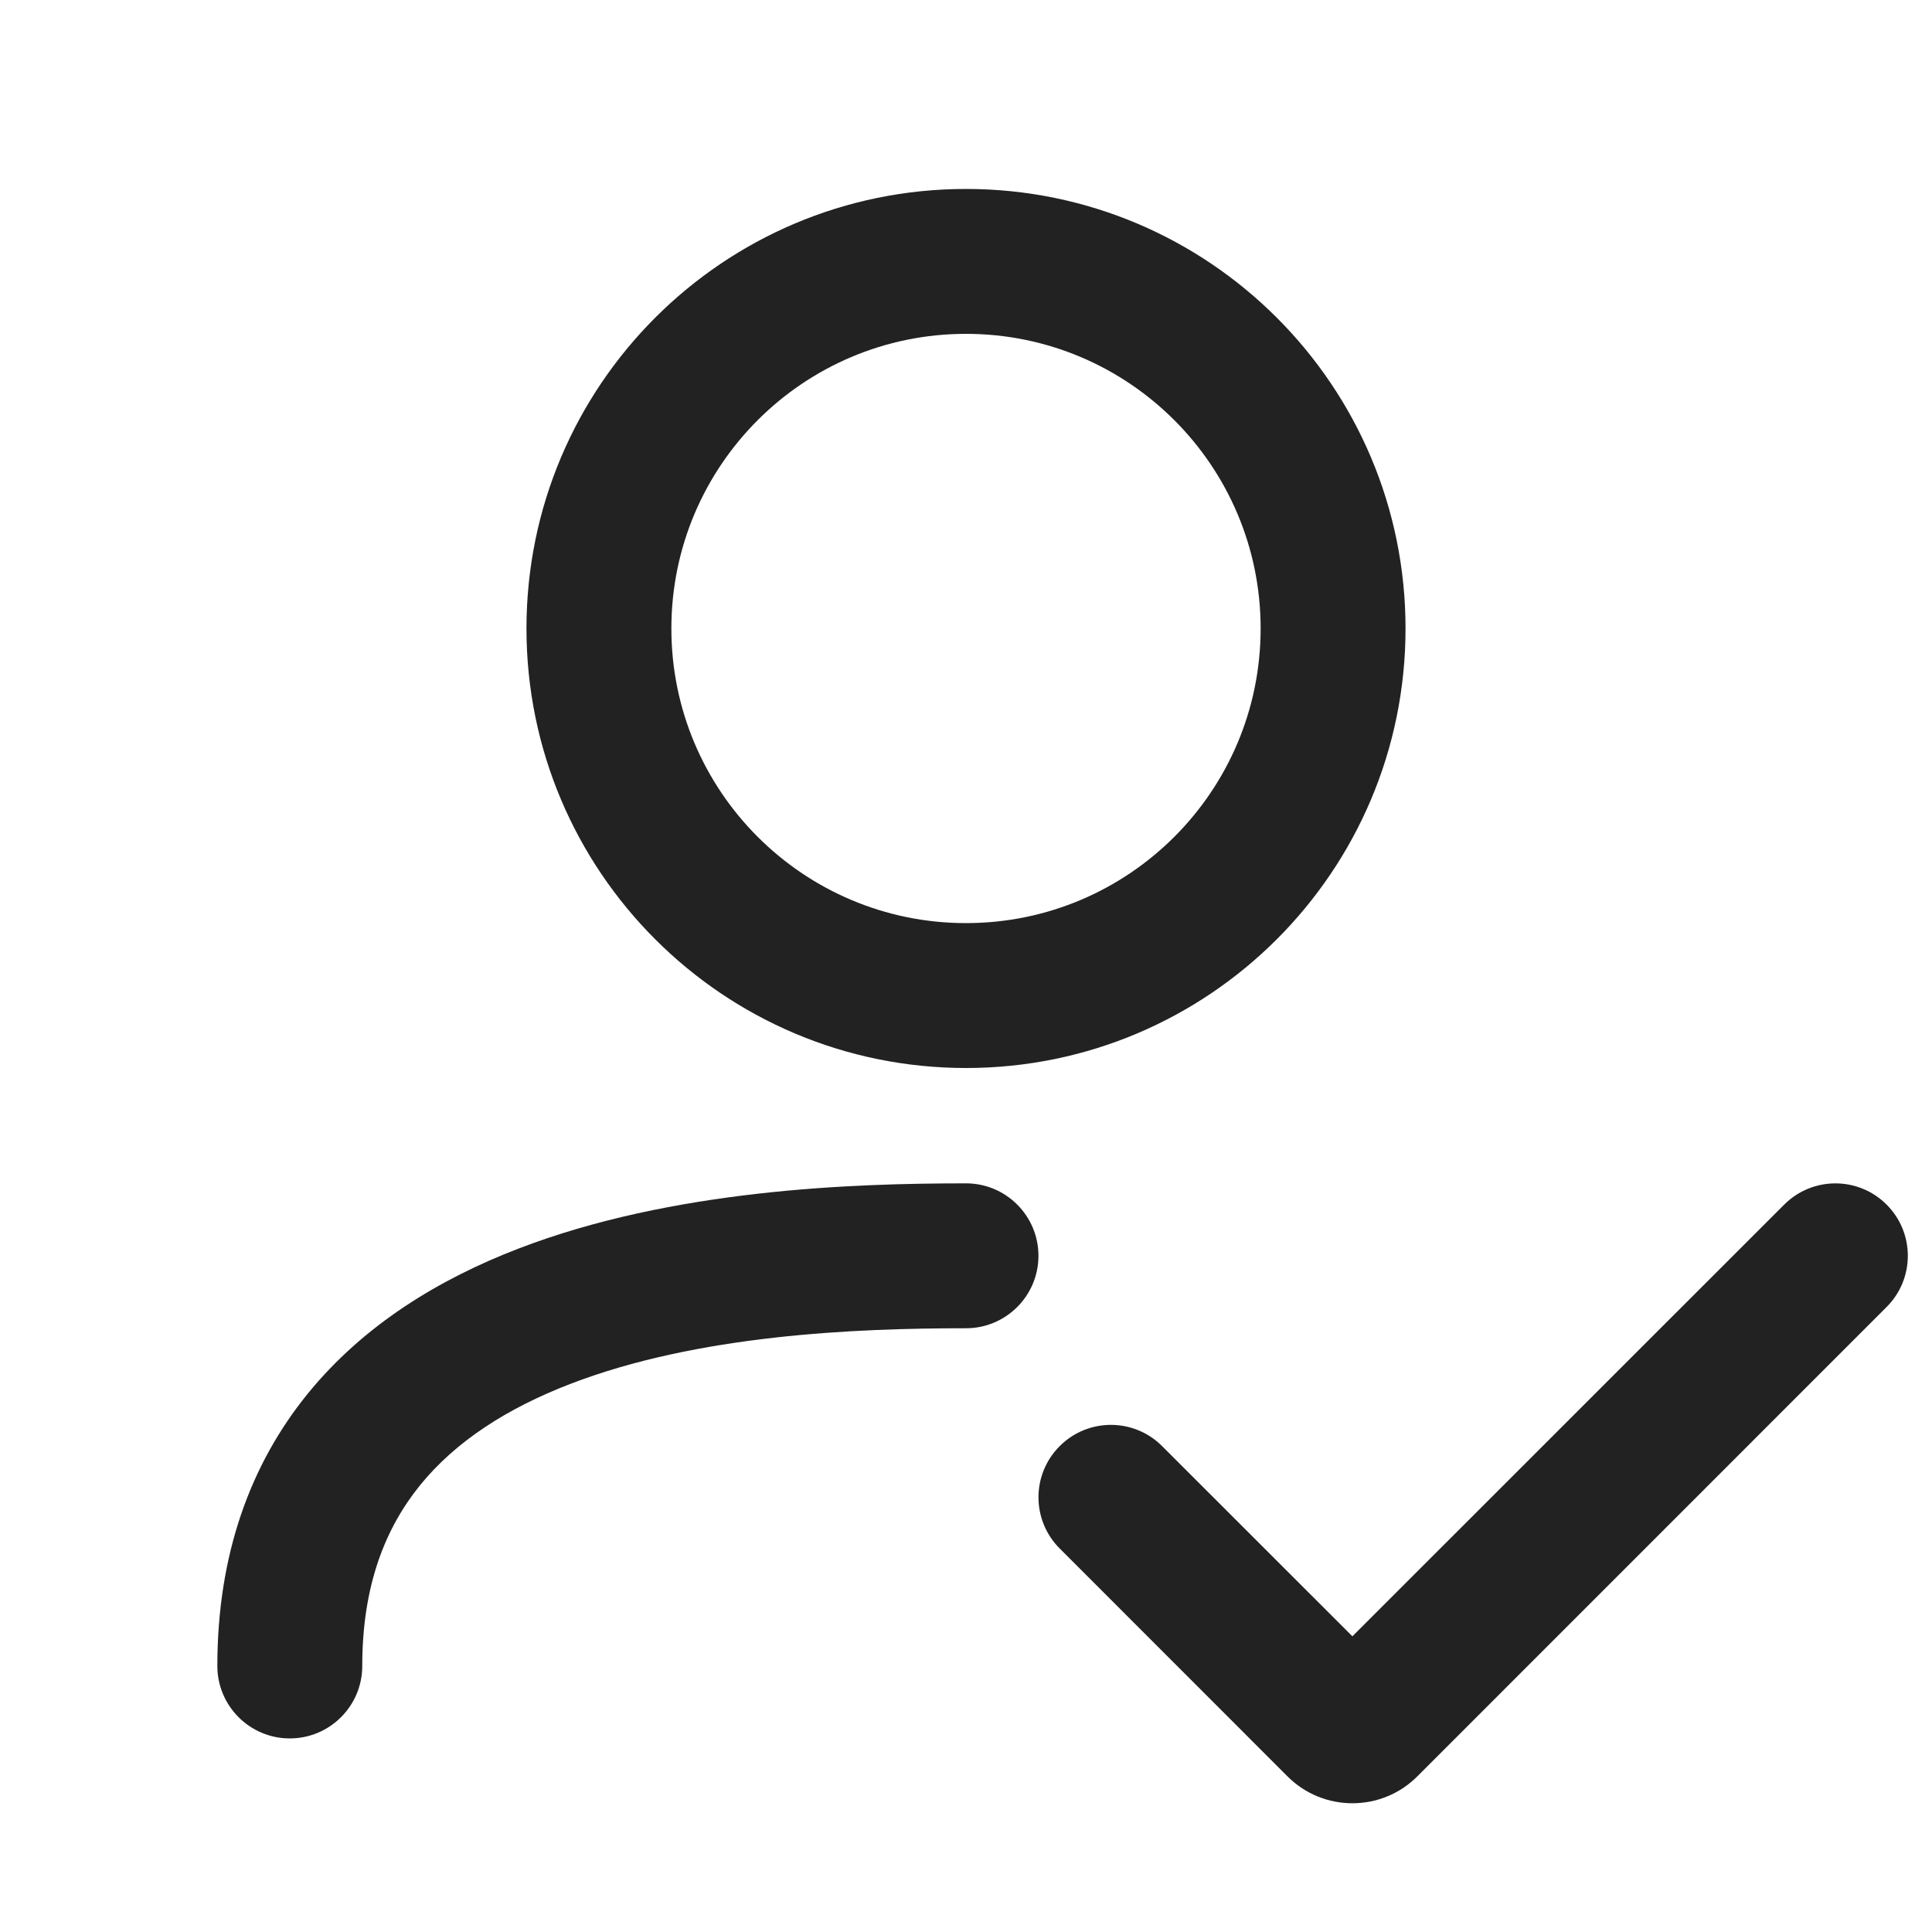
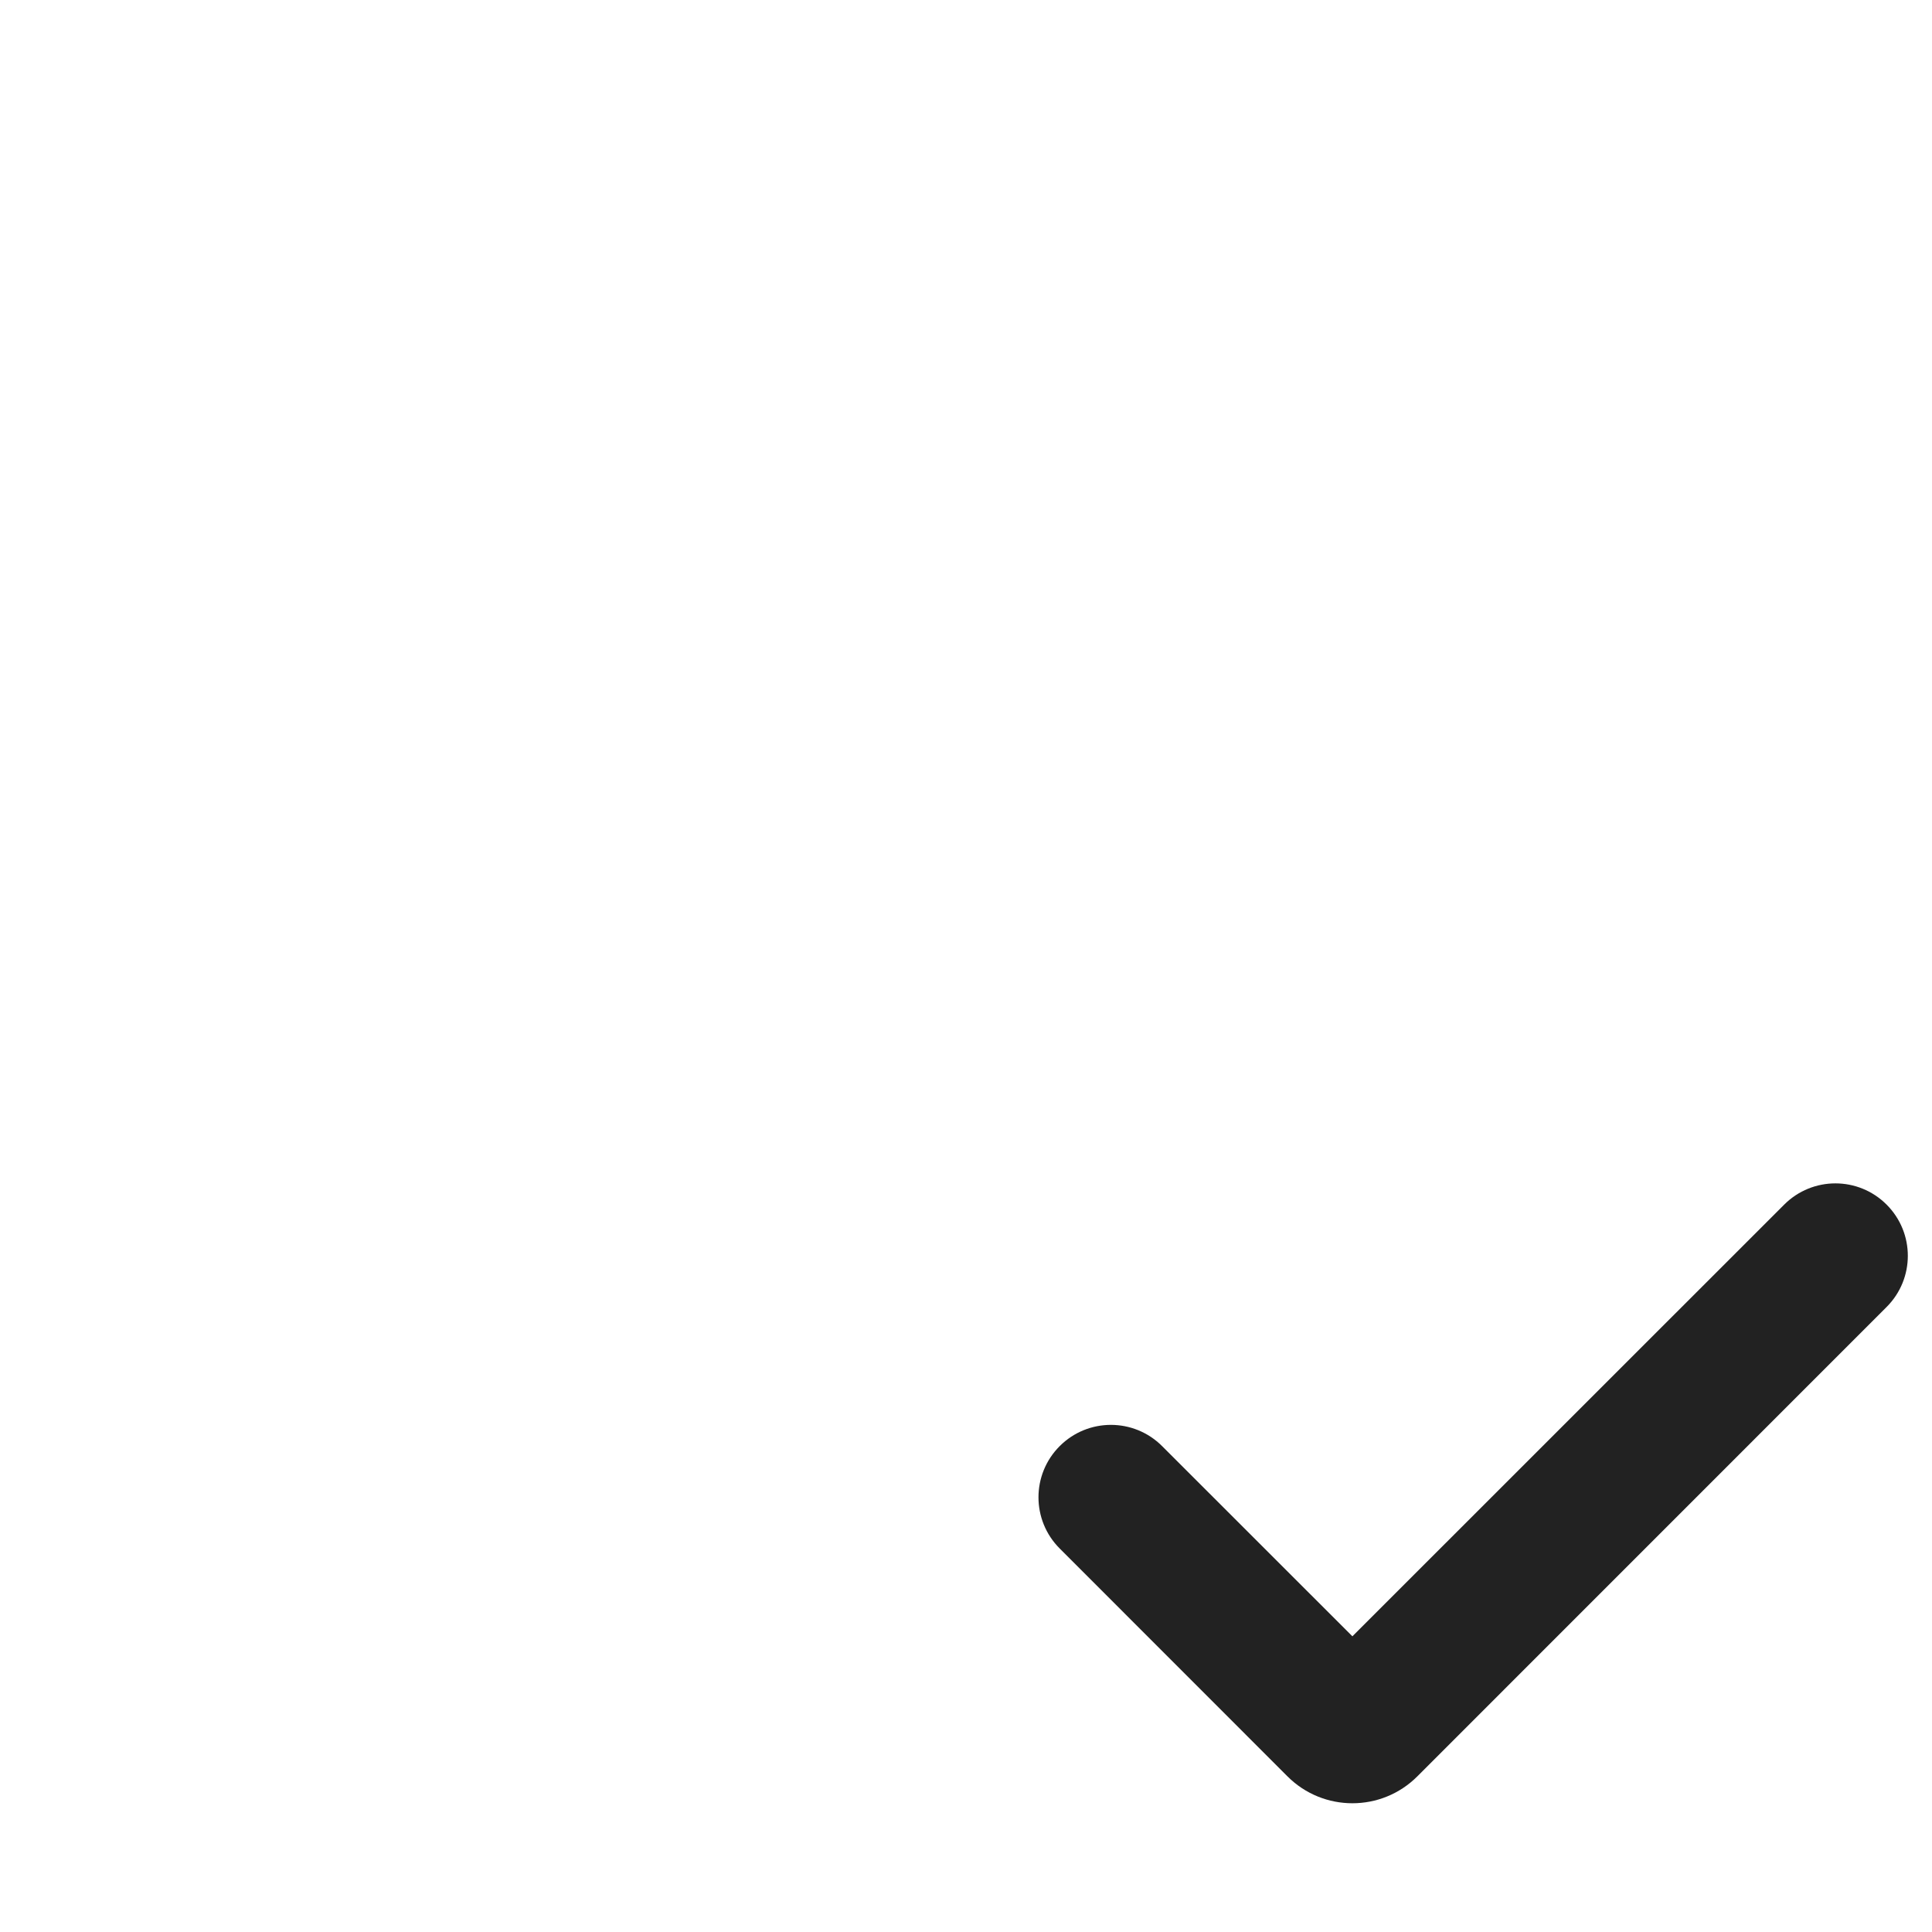
<svg xmlns="http://www.w3.org/2000/svg" width="20" height="20" viewBox="0 0 20 20" fill="none">
-   <path fill-rule="evenodd" clip-rule="evenodd" d="M5.45 6.506C5.45 3.993 7.487 1.956 10 1.956C12.513 1.956 14.55 3.993 14.55 6.506C14.55 9.019 12.513 11.056 10 11.056C7.487 11.056 5.45 9.019 5.45 6.506ZM10 3.456C8.316 3.456 6.95 4.822 6.95 6.506C6.95 8.191 8.316 9.556 10 9.556C11.684 9.556 13.05 8.191 13.05 6.506C13.05 4.822 11.684 3.456 10 3.456Z" fill="#222222" />
-   <path d="M4.35 15.373C3.992 15.814 3.75 16.407 3.75 17.246C3.75 17.66 3.414 17.996 3 17.996C2.586 17.996 2.25 17.66 2.25 17.246C2.25 16.09 2.594 15.155 3.186 14.427C3.769 13.71 4.553 13.239 5.363 12.927C6.964 12.31 8.837 12.25 10 12.25C10.414 12.25 10.75 12.586 10.75 13C10.75 13.414 10.414 13.75 10 13.75C8.849 13.75 7.222 13.818 5.902 14.327C5.251 14.578 4.719 14.919 4.35 15.373Z" fill="#222222" />
  <path d="M14.672 18.389L19.53 13.53C19.823 13.237 19.823 12.763 19.53 12.47C19.237 12.177 18.763 12.177 18.47 12.47L14 16.939L12.03 14.97C11.737 14.677 11.263 14.677 10.97 14.97C10.677 15.263 10.677 15.737 10.97 16.03L13.328 18.389C13.699 18.76 14.301 18.76 14.672 18.389Z" fill="#222222" />
</svg>